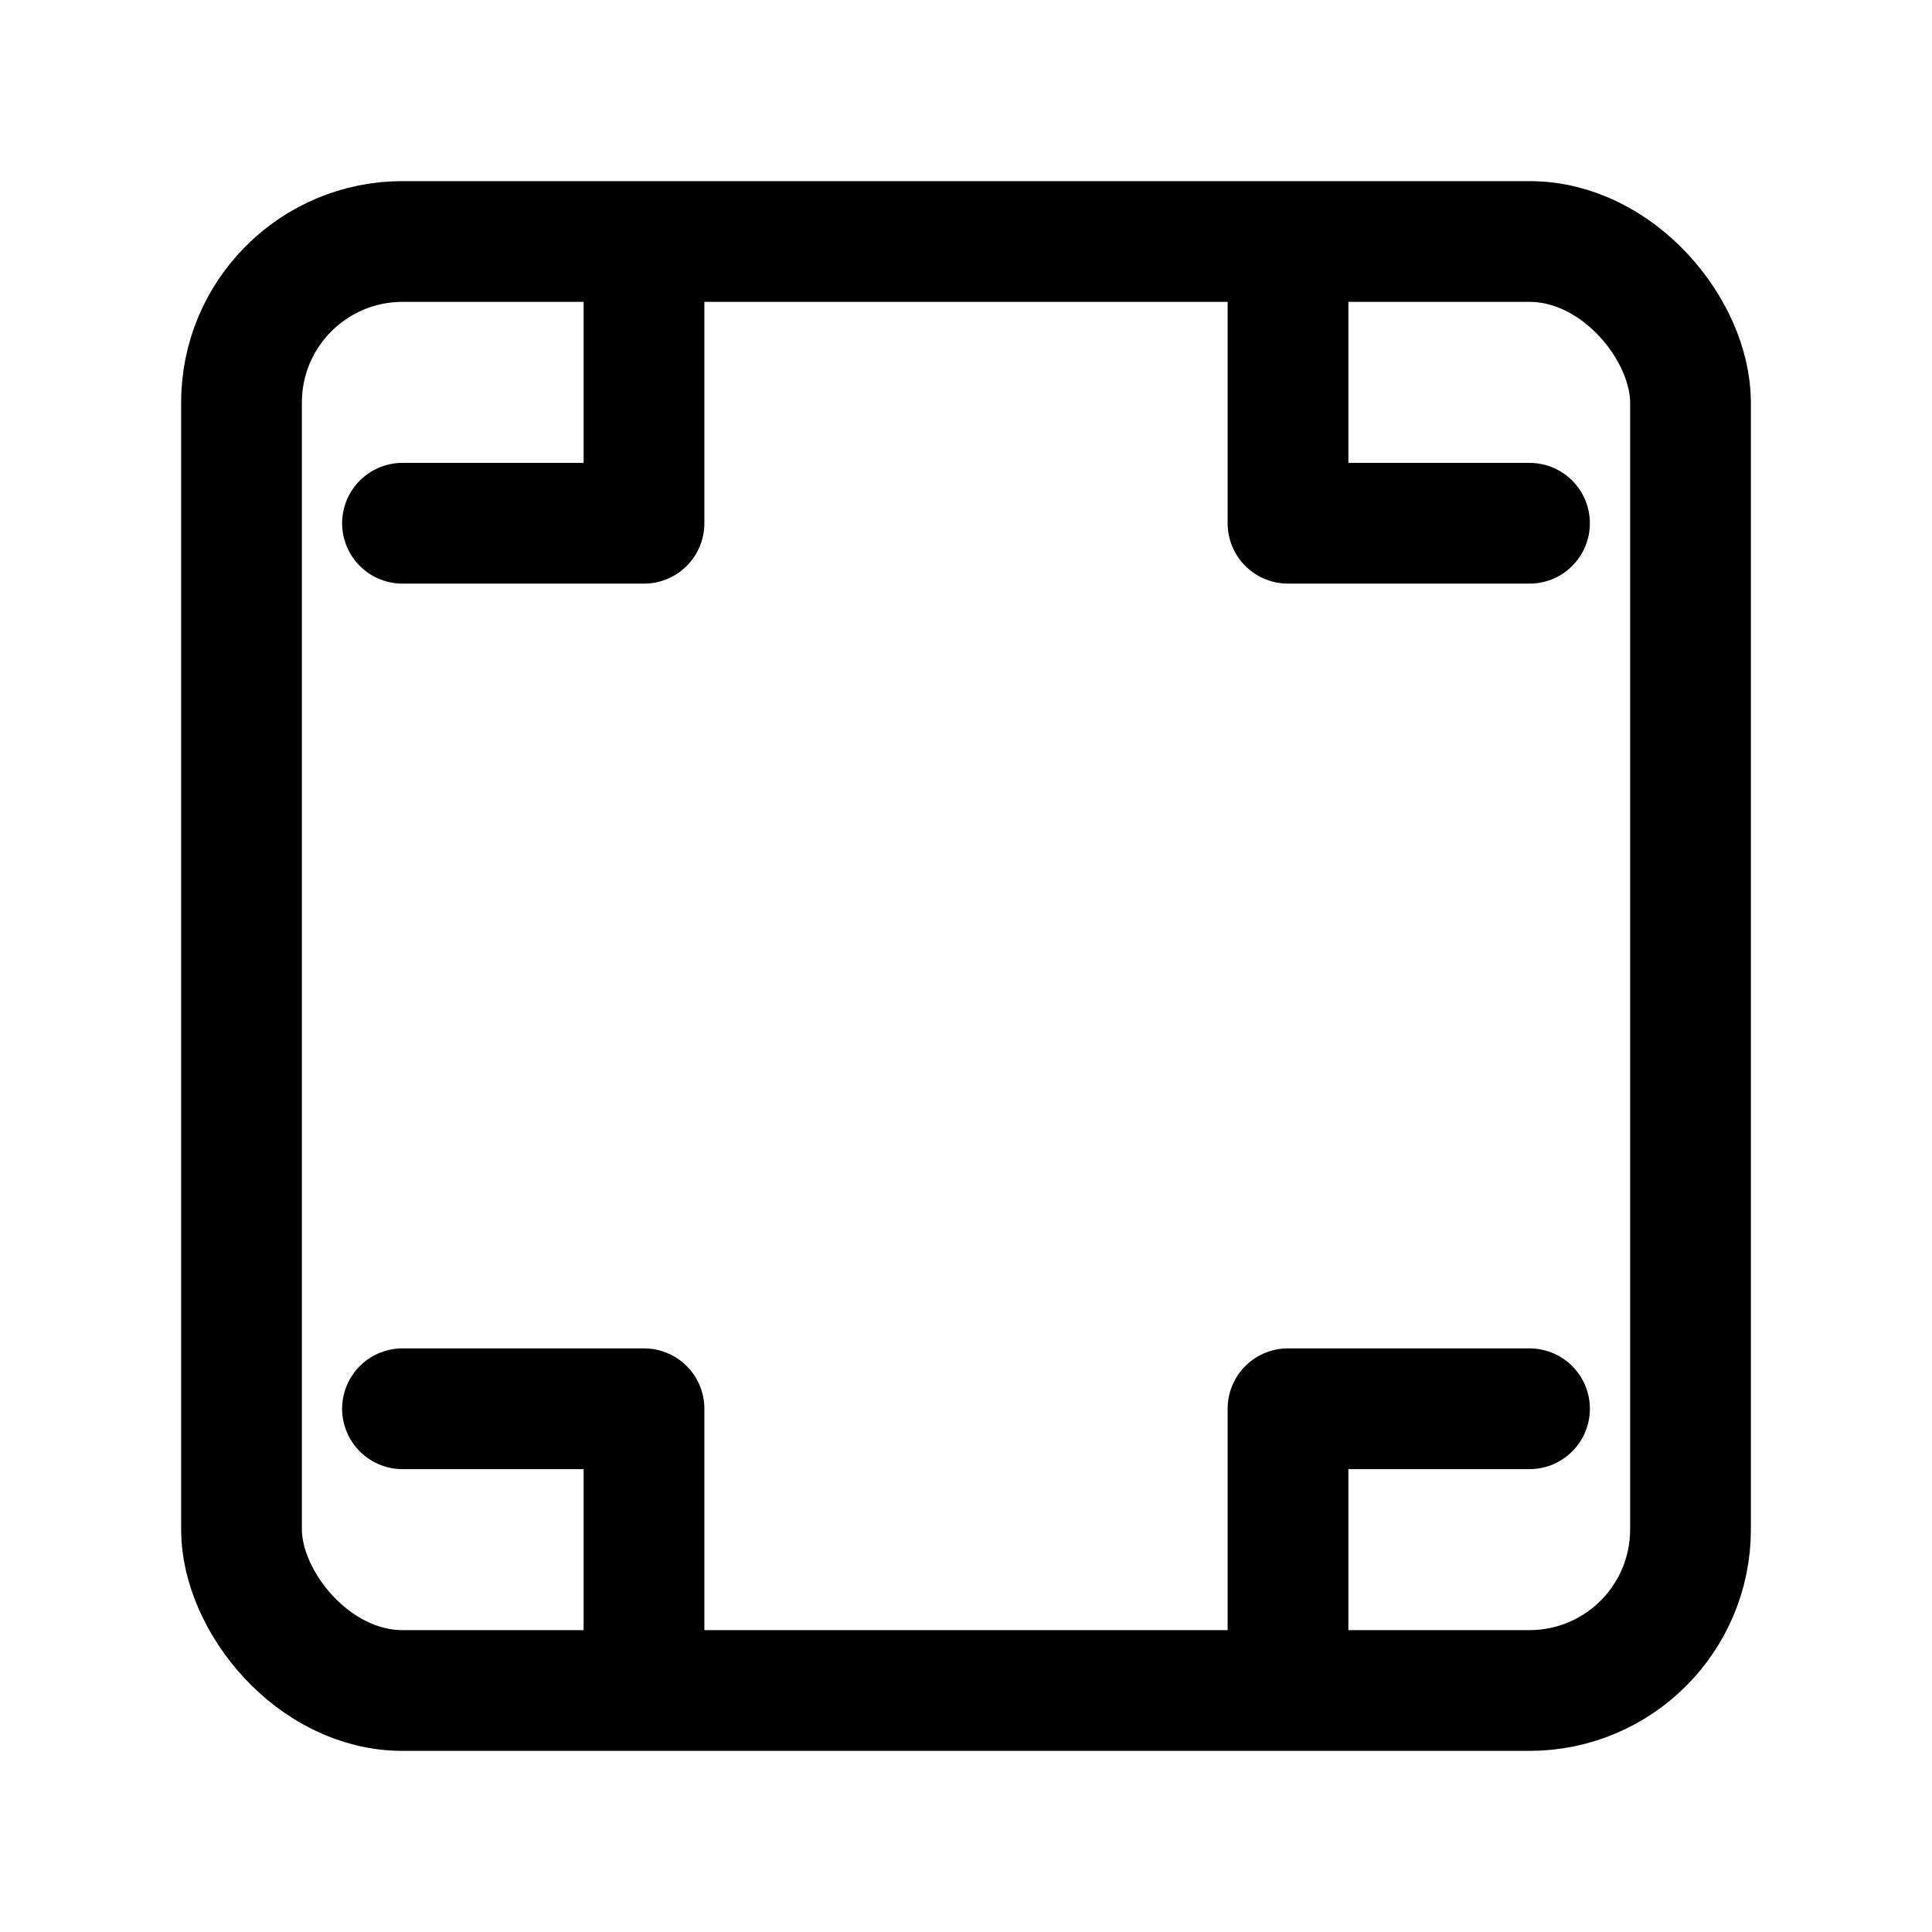
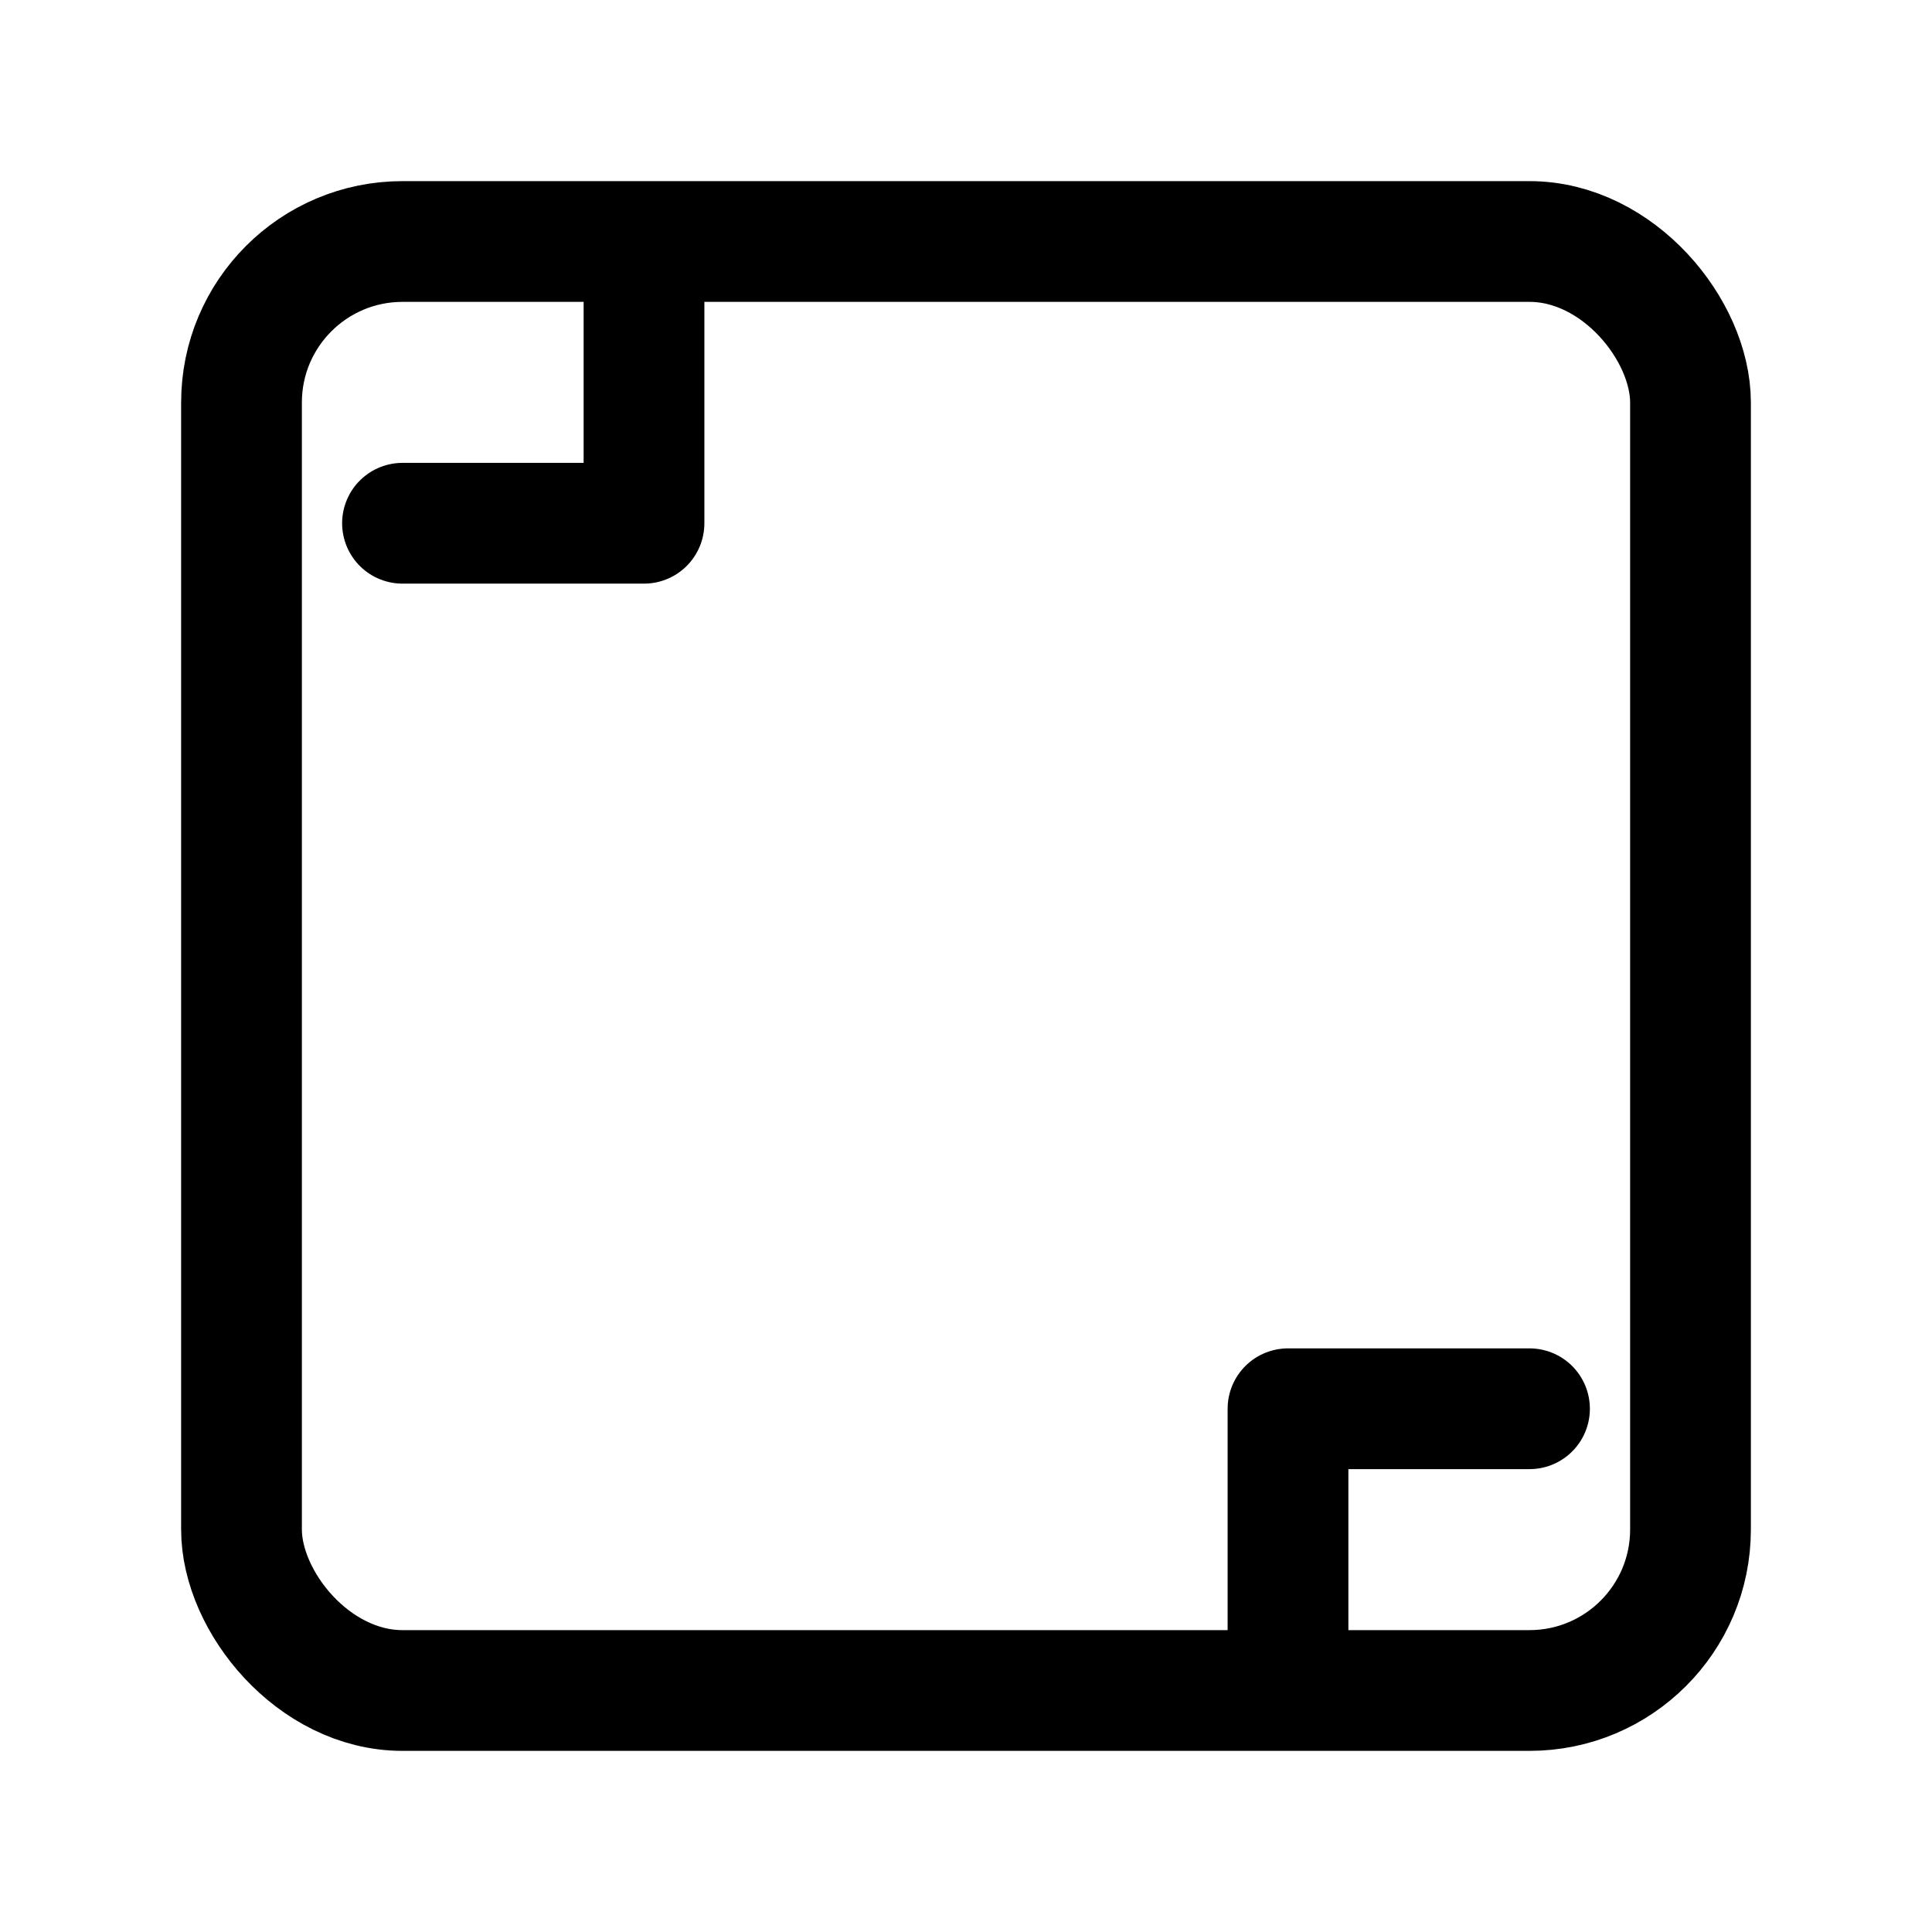
<svg xmlns="http://www.w3.org/2000/svg" width="24" height="24" viewBox="0 0 24 24" fill="none" stroke="black" stroke-width="1.5">
  <rect x="3" y="3" width="18" height="18" rx="2" ry="2" stroke-linecap="round" stroke-linejoin="round" />
  <path d="M8 3.5V6.5H5" stroke-linecap="round" stroke-linejoin="round" />
-   <path d="M16 3.5V6.5H19" stroke-linecap="round" stroke-linejoin="round" />
-   <path d="M8 20.5V17.5H5" stroke-linecap="round" stroke-linejoin="round" />
  <path d="M16 20.5V17.5H19" stroke-linecap="round" stroke-linejoin="round" />
</svg>